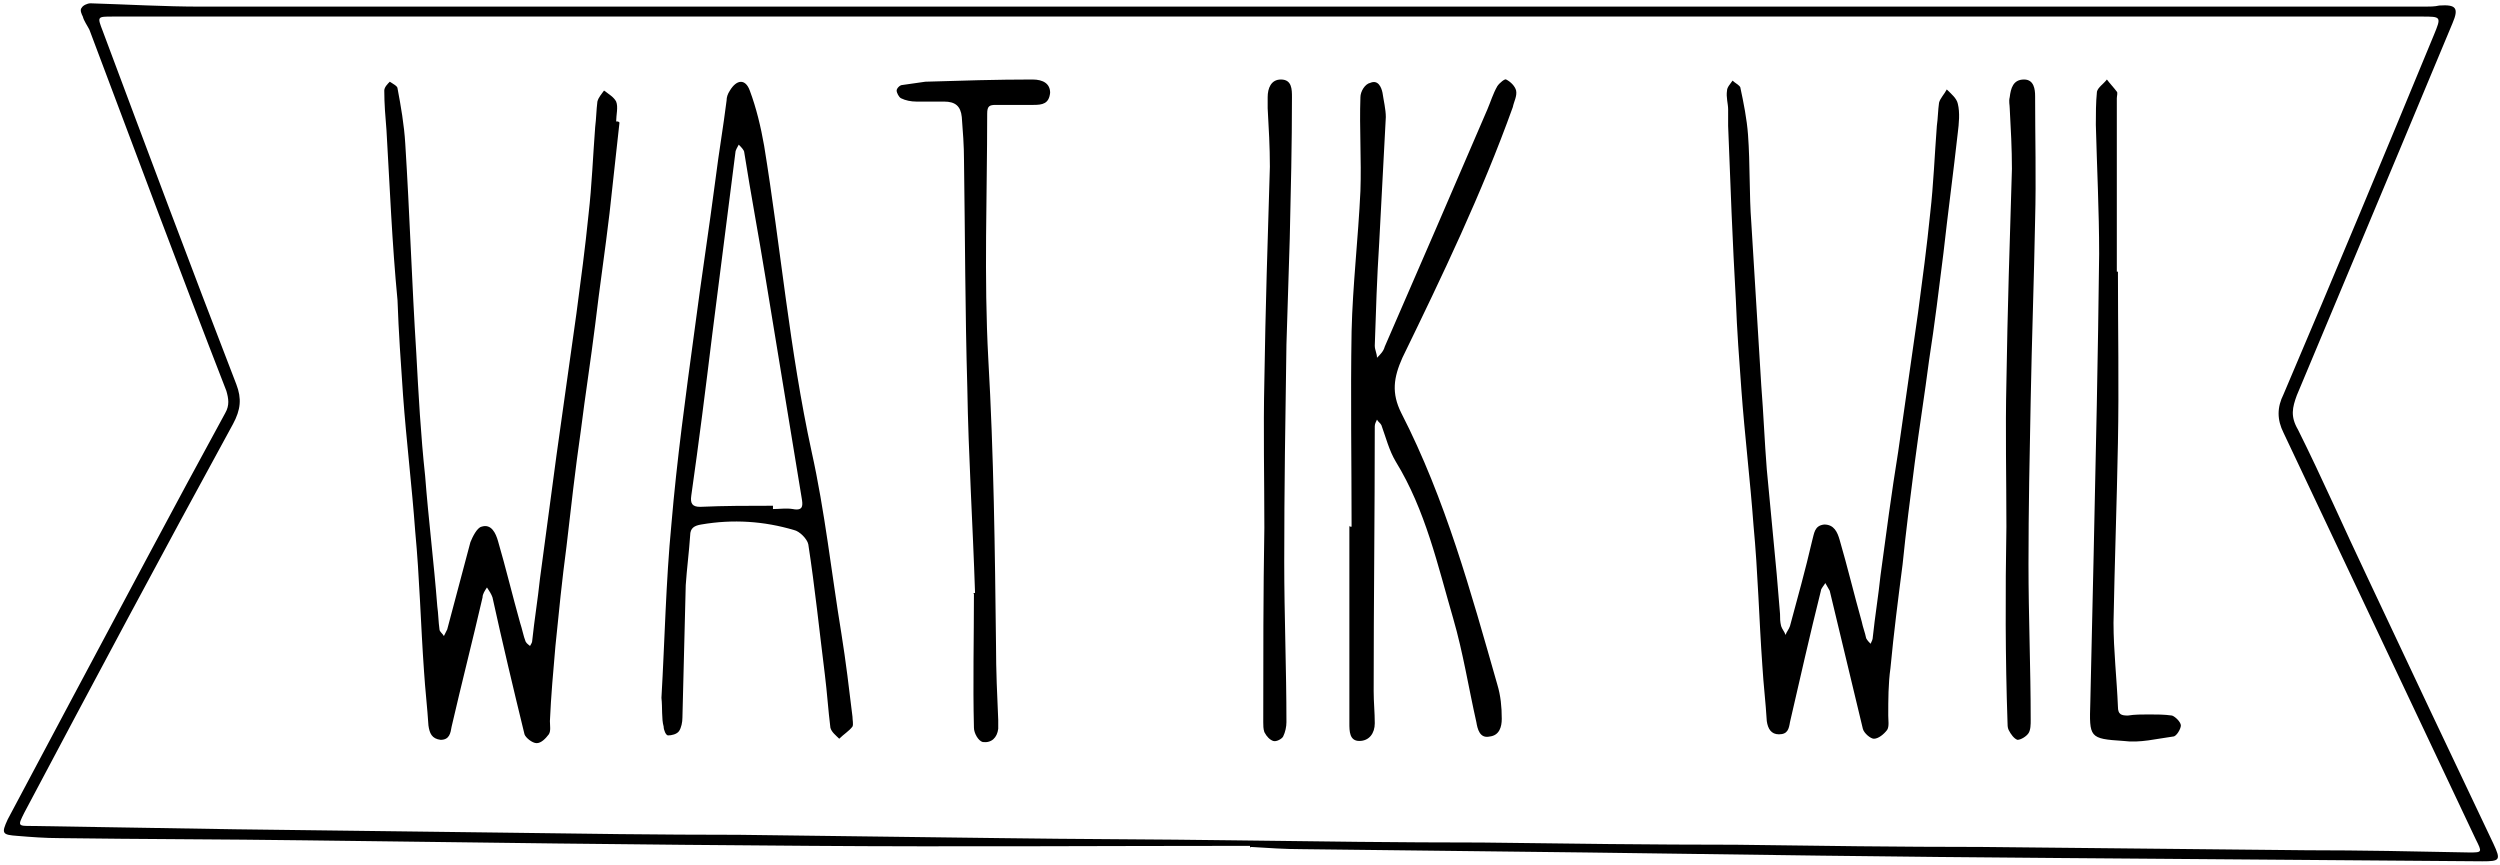
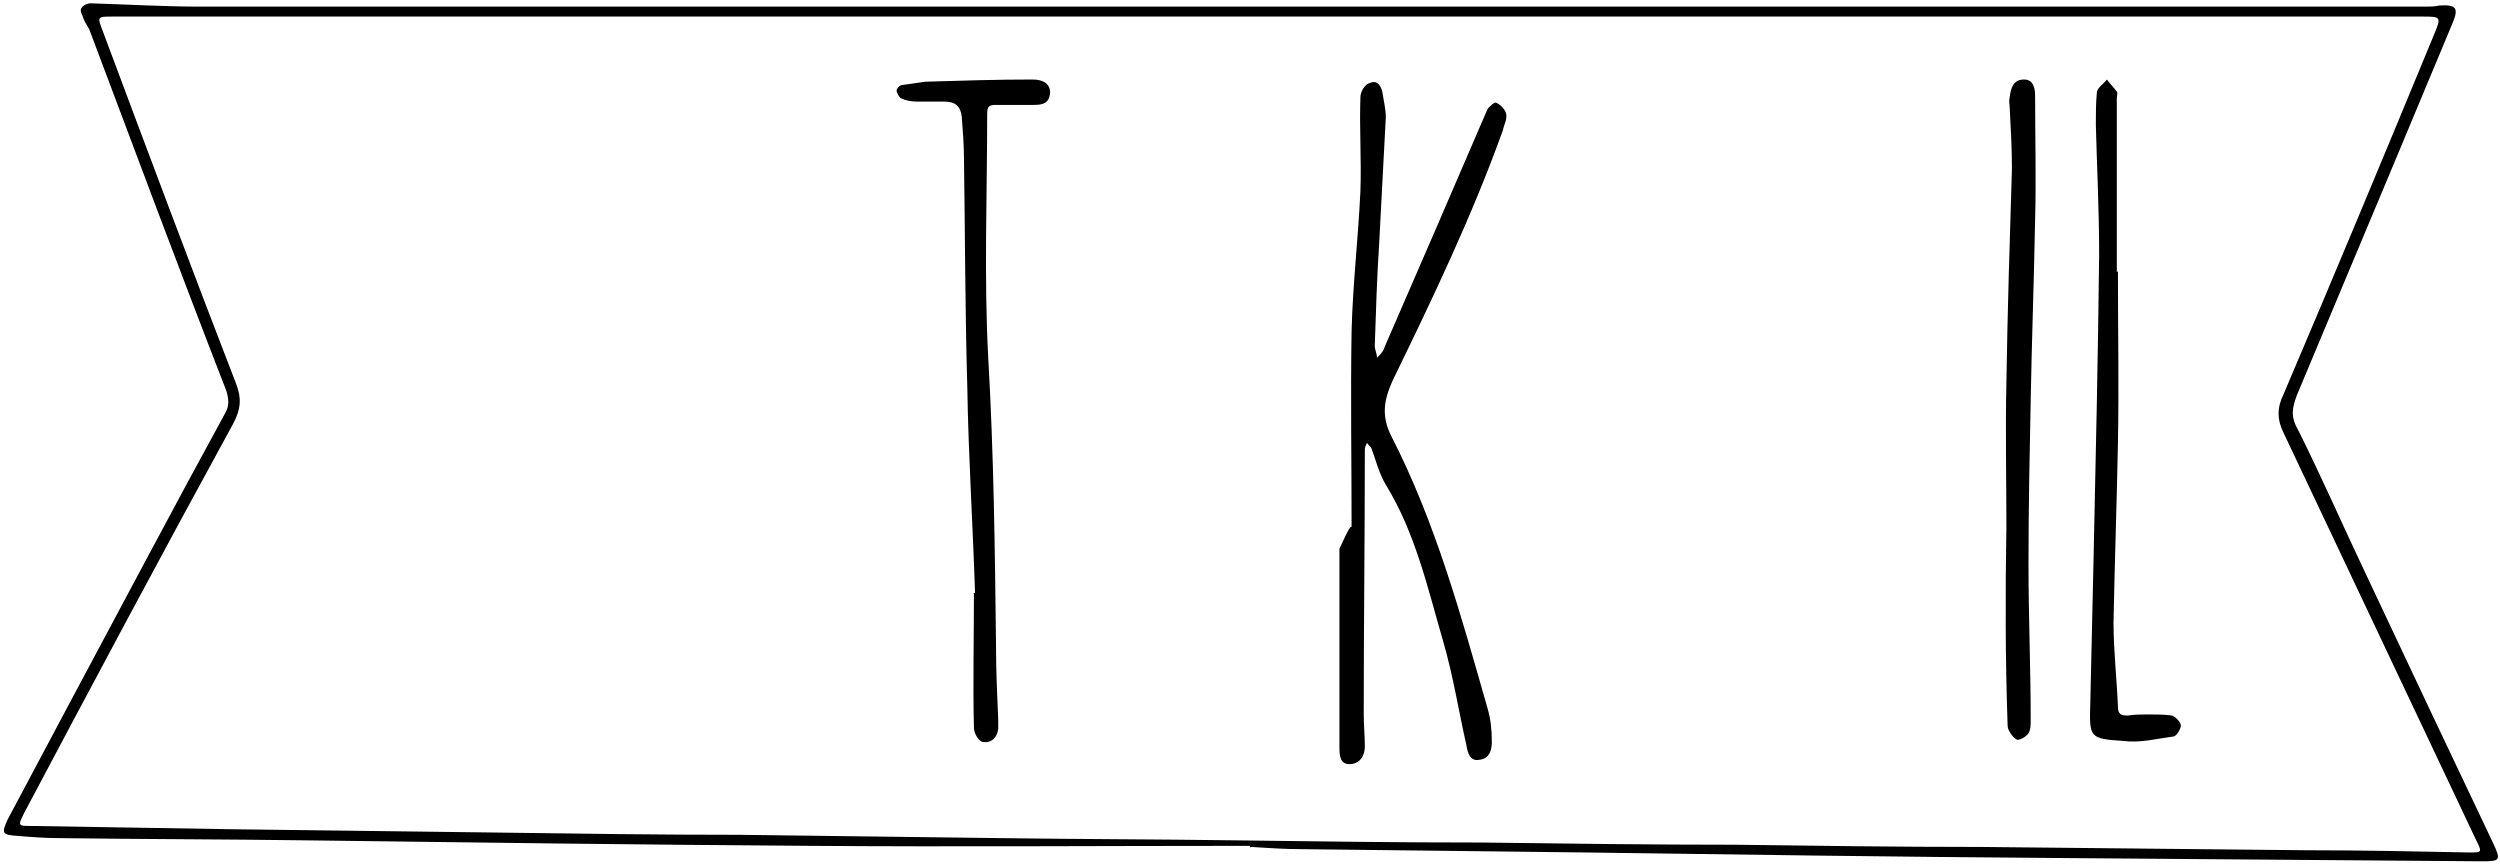
<svg xmlns="http://www.w3.org/2000/svg" version="1.1" id="Layer_1" x="0px" y="0px" viewBox="0 0 226.4 78.3" style="enable-background:new 0 0 226.4 78.3;" xml:space="preserve">
  <path d="M113.2,76.6c-13.3,0-26.6,0.1-39.8,0c-15.3-0.1-30.6-0.3-45.8-0.5C20.2,76,12.8,76,5.4,75.9c-1.3,0-2.6-0.1-3.8-0.2  c-1.4-0.1-1.5-0.2-0.9-1.5c1.9-3.6,3.9-7.3,5.8-10.9c4.6-8.6,9.2-17.3,13.9-25.9c0.4-0.7,0.3-1.3,0.1-2C16.3,24.6,12.2,13.6,8.1,2.7  C7.9,2.3,7.6,1.9,7.5,1.5C7.4,1.3,7.2,0.9,7.4,0.7c0.1-0.2,0.5-0.4,0.8-0.4c3.3,0.1,6.7,0.3,10,0.3c50.6,0,101.2,0,151.8,0  c16.5,0,33,0,49.6,0c0.4,0,0.9,0,1.3-0.1c1.5-0.1,1.8,0.2,1.2,1.6c-1.6,3.8-3.2,7.7-4.8,11.5c-3.1,7.4-6.2,14.8-9.3,22.2  c-0.4,1.1-0.6,1.9,0.1,3.1c2.2,4.4,4.2,9,6.3,13.4c3.8,8.1,7.6,16.1,11.4,24.1c0.7,1.5,0.6,1.6-1,1.6c-12.9-0.1-25.8-0.2-38.6-0.3  c-14.2-0.1-28.4-0.3-42.6-0.5c-8.6-0.1-17.1-0.2-25.7-0.3c-1.5,0-3-0.1-4.6-0.2C113.2,76.8,113.2,76.7,113.2,76.6z M114.9,1.5  c-34.9,0-69.8,0-104.7,0c-1.4,0-1.4,0-0.9,1.3c4,10.7,8,21.4,12.1,32c0.5,1.3,0.4,2.3-0.3,3.6C14.7,50.1,8.4,61.9,2.2,73.6  c-0.6,1.2-0.6,1.2,0.7,1.2C9,74.9,15.2,75,21.3,75.1c8,0.1,16,0.2,24,0.3c7.2,0.1,14.4,0.2,21.6,0.2c7.9,0.1,15.8,0.2,23.7,0.3  c7,0.1,14.1,0.1,21.1,0.2c7.5,0.1,15,0.2,22.5,0.2c7.7,0.1,15.4,0.2,23,0.2c7.4,0.1,14.8,0.2,22.2,0.2c9.8,0.1,19.7,0.2,29.5,0.3  c4.9,0,9.8,0.1,14.7,0.2c1.2,0,1.2,0,0.6-1.2c-5.8-12.3-11.6-24.5-17.4-36.8c-0.6-1.2-0.6-2.3,0-3.5c4.6-10.8,9.1-21.6,13.6-32.5  c0.7-1.7,0.7-1.7-1.1-1.7C184.5,1.5,149.7,1.5,114.9,1.5z" />
-   <path d="M56.1,11.1c-0.3,2.7-0.6,5.5-0.9,8.2c-0.4,3.4-0.9,6.7-1.3,10.1c-0.4,3.2-0.9,6.4-1.3,9.6c-0.5,3.5-0.9,7-1.3,10.5  c-0.4,3-0.7,6-1,9c-0.2,2.3-0.4,4.5-0.5,6.8c0,0.4,0.1,0.9-0.1,1.2c-0.3,0.4-0.7,0.8-1.1,0.8c-0.4,0-1-0.5-1.1-0.8  c-1-4.1-2-8.3-2.9-12.4c-0.1-0.3-0.3-0.6-0.5-0.9c-0.2,0.3-0.4,0.6-0.4,0.9c-0.9,3.9-1.9,7.8-2.8,11.7c-0.1,0.6-0.2,1.2-1,1.2  c-0.8-0.1-1-0.6-1.1-1.3c-0.1-1.6-0.3-3.3-0.4-4.9c-0.3-4.2-0.4-8.5-0.8-12.7c-0.3-4.1-0.8-8.2-1.1-12.3c-0.2-2.9-0.4-5.7-0.5-8.6  C35.5,22,35.3,16.9,35,11.8c-0.1-1.2-0.2-2.4-0.2-3.6c0-0.3,0.3-0.6,0.5-0.8C35.6,7.6,36,7.8,36,8c0.3,1.6,0.6,3.3,0.7,5  c0.4,6.3,0.6,12.7,1,19c0.2,3.7,0.4,7.4,0.8,11.1c0.3,3.9,0.8,7.9,1.1,11.8c0.1,0.7,0.1,1.4,0.2,2.1c0,0.2,0.3,0.4,0.4,0.6  c0.1-0.2,0.2-0.4,0.3-0.6c0.7-2.6,1.4-5.3,2.1-7.9c0.2-0.5,0.6-1.3,1-1.4c0.9-0.3,1.3,0.6,1.5,1.3c0.7,2.4,1.3,4.9,2,7.4  c0.2,0.6,0.3,1.2,0.5,1.7c0.1,0.2,0.3,0.3,0.4,0.4c0.1-0.2,0.2-0.3,0.2-0.5c0.2-1.9,0.5-3.7,0.7-5.6c0.5-3.7,1-7.5,1.5-11.2  c0.6-4.3,1.2-8.5,1.8-12.8c0.4-3,0.8-6,1.1-9c0.3-2.6,0.4-5.3,0.6-7.9c0.1-0.8,0.1-1.5,0.2-2.3c0.1-0.4,0.4-0.7,0.6-1  c0.4,0.3,0.9,0.6,1.1,1c0.2,0.5,0,1.2,0,1.8C56,11,56,11,56.1,11.1z" />
-   <path d="M156.5,9.9c0-0.5-0.2-1.1-0.1-1.7c0-0.3,0.3-0.6,0.5-0.9c0.2,0.2,0.6,0.4,0.7,0.6c0.3,1.4,0.6,2.9,0.7,4.3  c0.2,2.7,0.1,5.4,0.3,8c0.3,4.9,0.6,9.8,0.9,14.7c0.2,2.5,0.3,5.1,0.5,7.6c0.3,3.2,0.6,6.3,0.9,9.5c0.1,1.2,0.2,2.4,0.3,3.6  c0,0.4,0,0.7,0.1,1.1c0.1,0.3,0.3,0.5,0.4,0.8c0.1-0.3,0.3-0.5,0.4-0.8c0.7-2.6,1.4-5.1,2-7.7c0.2-0.7,0.2-1.4,1.1-1.5  c0.9,0,1.2,0.7,1.4,1.4c0.7,2.4,1.3,4.9,2,7.4c0.1,0.5,0.3,1,0.4,1.5c0.1,0.2,0.3,0.4,0.4,0.5c0.1-0.2,0.2-0.4,0.2-0.6  c0.2-1.9,0.5-3.7,0.7-5.6c0.5-3.7,1-7.5,1.6-11.2c0.6-4.2,1.2-8.4,1.8-12.6c0.4-3,0.8-6,1.1-9c0.3-2.6,0.4-5.3,0.6-7.9  c0.1-0.7,0.1-1.4,0.2-2.1c0.1-0.4,0.5-0.8,0.7-1.2c0.4,0.4,0.9,0.8,1,1.3c0.2,0.8,0.1,1.8,0,2.6c-0.4,3.6-0.9,7.3-1.3,10.9  c-0.4,3.2-0.8,6.5-1.3,9.7c-0.4,3.1-0.9,6.2-1.3,9.3c-0.4,3.1-0.8,6.2-1.1,9.2c-0.4,3.1-0.8,6.2-1.1,9.4c-0.2,1.4-0.2,2.9-0.2,4.3  c0,0.4,0.1,1-0.1,1.3c-0.3,0.4-0.8,0.8-1.2,0.8c-0.3,0-0.9-0.5-1-0.9c-1-4.2-2-8.3-3-12.5c-0.1-0.2-0.3-0.5-0.4-0.7  c-0.1,0.2-0.4,0.5-0.4,0.7c-1,4-1.9,8-2.8,11.9c-0.1,0.6-0.2,1.1-1,1.1c-0.7,0-1-0.5-1.1-1.2c-0.1-1.7-0.3-3.3-0.4-5  c-0.3-4.2-0.4-8.5-0.8-12.7c-0.3-4.1-0.8-8.2-1.1-12.3c-0.2-2.7-0.4-5.4-0.5-8.1c-0.3-5.3-0.5-10.5-0.7-15.8  C156.5,11.2,156.5,10.6,156.5,9.9z" />
-   <path d="M122.4,47.7c0-5.9-0.1-11.8,0-17.7c0.1-4.2,0.6-8.4,0.8-12.7c0.1-2.8-0.1-5.7,0-8.5c0-0.5,0.4-1.2,0.9-1.3  c0.7-0.3,1,0.4,1.1,0.9c0.1,0.7,0.3,1.5,0.3,2.2c-0.2,3.8-0.4,7.6-0.6,11.4c-0.2,3.1-0.3,6.2-0.4,9.3c0,0.4,0.2,0.7,0.2,1.1  c0.3-0.3,0.6-0.6,0.7-1c3.1-7.1,6.2-14.3,9.3-21.5c0.3-0.7,0.5-1.4,0.9-2.1c0.2-0.3,0.7-0.7,0.8-0.6c0.4,0.2,0.8,0.6,0.9,1  c0.1,0.5-0.2,1-0.3,1.5c-2.8,7.8-6.4,15.3-10,22.7c-0.8,1.8-1,3.2-0.1,5c4,7.8,6.3,16.2,8.7,24.6c0.3,1,0.4,2,0.4,3.1  c0,0.7-0.2,1.5-1.1,1.6c-0.9,0.2-1.1-0.7-1.2-1.3c-0.7-3.1-1.2-6.3-2.1-9.4c-1.4-4.8-2.5-9.8-5.2-14.2c-0.6-1-0.9-2.2-1.3-3.3  c-0.1-0.2-0.3-0.3-0.4-0.5c-0.1,0.2-0.2,0.4-0.2,0.6c0,8-0.1,16-0.1,24c0,1,0.1,1.9,0.1,2.9c0,0.9-0.5,1.6-1.4,1.6  c-0.9,0-0.9-0.9-0.9-1.6c0-6,0-11.9,0-17.9C122.2,47.7,122.3,47.7,122.4,47.7z" />
-   <path d="M59.9,63.2c0.3-5.2,0.4-10.5,0.9-15.7c0.5-5.9,1.3-11.7,2.1-17.6c0.6-4.6,1.3-9.1,1.9-13.7c0.3-2.4,0.7-4.7,1-7.1  c0-0.3,0.1-0.6,0.3-0.9c0.6-1,1.4-1.1,1.8,0c0.6,1.6,1,3.3,1.3,5c1.5,9.2,2.3,18.5,4.3,27.7c1.2,5.4,1.8,11,2.7,16.5  c0.4,2.5,0.7,5,1,7.5c0,0.3,0.1,0.7,0,0.9c-0.3,0.4-0.8,0.7-1.2,1.1c-0.3-0.3-0.7-0.6-0.8-1c-0.2-1.6-0.3-3.2-0.5-4.8  c-0.5-4-0.9-7.9-1.5-11.8c-0.1-0.5-0.8-1.2-1.3-1.3c-2.7-0.8-5.5-1-8.4-0.5c-0.6,0.1-1,0.3-1,1c-0.1,1.5-0.3,3-0.4,4.5  c-0.1,4-0.2,8-0.3,12c0,0.4-0.1,0.9-0.3,1.2c-0.2,0.3-0.7,0.4-1,0.4c-0.2,0-0.4-0.5-0.4-0.8C59.9,65.1,60,64.1,59.9,63.2  C59.9,63.2,59.9,63.2,59.9,63.2z M70,45.8c0,0.1,0,0.2,0,0.3c0.6,0,1.2-0.1,1.8,0c1,0.2,0.9-0.4,0.8-1c-1.1-6.7-2.2-13.4-3.3-20.1  c-0.6-3.7-1.3-7.4-1.9-11.2c0-0.2-0.3-0.5-0.5-0.7c-0.1,0.2-0.3,0.5-0.3,0.7c-0.7,5.5-1.4,11-2.1,16.5c-0.6,4.9-1.2,9.7-1.9,14.6  c-0.1,0.7,0.1,1,0.8,1C65.6,45.8,67.8,45.8,70,45.8z" />
+   <path d="M122.4,47.7c0-5.9-0.1-11.8,0-17.7c0.1-4.2,0.6-8.4,0.8-12.7c0.1-2.8-0.1-5.7,0-8.5c0-0.5,0.4-1.2,0.9-1.3  c0.7-0.3,1,0.4,1.1,0.9c0.1,0.7,0.3,1.5,0.3,2.2c-0.2,3.8-0.4,7.6-0.6,11.4c-0.2,3.1-0.3,6.2-0.4,9.3c0,0.4,0.2,0.7,0.2,1.1  c0.3-0.3,0.6-0.6,0.7-1c3.1-7.1,6.2-14.3,9.3-21.5c0.2-0.3,0.7-0.7,0.8-0.6c0.4,0.2,0.8,0.6,0.9,1  c0.1,0.5-0.2,1-0.3,1.5c-2.8,7.8-6.4,15.3-10,22.7c-0.8,1.8-1,3.2-0.1,5c4,7.8,6.3,16.2,8.7,24.6c0.3,1,0.4,2,0.4,3.1  c0,0.7-0.2,1.5-1.1,1.6c-0.9,0.2-1.1-0.7-1.2-1.3c-0.7-3.1-1.2-6.3-2.1-9.4c-1.4-4.8-2.5-9.8-5.2-14.2c-0.6-1-0.9-2.2-1.3-3.3  c-0.1-0.2-0.3-0.3-0.4-0.5c-0.1,0.2-0.2,0.4-0.2,0.6c0,8-0.1,16-0.1,24c0,1,0.1,1.9,0.1,2.9c0,0.9-0.5,1.6-1.4,1.6  c-0.9,0-0.9-0.9-0.9-1.6c0-6,0-11.9,0-17.9C122.2,47.7,122.3,47.7,122.4,47.7z" />
  <path d="M88.3,53.7c-0.2-6.2-0.6-12.4-0.7-18.6c-0.2-6.9-0.2-13.7-0.3-20.6c0-1.3-0.1-2.6-0.2-3.9c-0.1-1-0.6-1.4-1.6-1.4  c-0.8,0-1.7,0-2.5,0c-0.5,0-1-0.1-1.4-0.3c-0.2-0.1-0.4-0.5-0.4-0.7c0-0.2,0.3-0.5,0.5-0.5c0.7-0.1,1.4-0.2,2.1-0.3  c3.2-0.1,6.5-0.2,9.7-0.2c1,0,1.6,0.4,1.6,1.2c-0.1,1-0.7,1.1-1.5,1.1c-1.1,0-2.2,0-3.4,0c-0.6,0-0.8,0.1-0.8,0.8  c0,7.4-0.3,14.8,0.1,22.2c0.5,8.7,0.6,17.3,0.7,26c0,2.2,0.1,4.5,0.2,6.7c0,0.3,0,0.6,0,0.8c-0.1,0.8-0.6,1.3-1.4,1.2  c-0.4-0.1-0.8-0.8-0.8-1.3c-0.1-4,0-8.1,0-12.1C88.1,53.7,88.2,53.7,88.3,53.7z" />
  <path d="M191.8,24.6c0,5.2,0.1,10.3,0,15.5c-0.1,5.4-0.3,10.9-0.4,16.3c0,2.5,0.3,5.1,0.4,7.6c0,0.7,0.3,0.8,0.9,0.8  c0.6-0.1,1.3-0.1,1.9-0.1c0.7,0,1.4,0,2.1,0.1c0.3,0.1,0.8,0.6,0.8,0.9c0,0.3-0.4,1-0.7,1c-1.5,0.2-3,0.6-4.5,0.4  c-3.1-0.2-3.1-0.3-3-3.5c0.1-4.4,0.2-8.9,0.3-13.3c0.2-9.1,0.4-18.2,0.5-27.3c0-3.9-0.2-7.8-0.3-11.7c0-1,0-2,0.1-3  c0.1-0.4,0.6-0.7,0.9-1.1c0.3,0.4,0.6,0.7,0.9,1.1c0.1,0.1,0,0.4,0,0.6c0,5.2,0,10.5,0,15.7C191.7,24.6,191.7,24.6,191.8,24.6z" />
-   <path d="M114.5,47.8c0-4.4-0.1-8.9,0-13.3c0.1-6.5,0.3-12.9,0.5-19.4c0-1.8-0.1-3.5-0.2-5.3c0-0.3,0-0.6,0-1c0-0.8,0.3-1.6,1.2-1.6  c1,0,1,0.9,1,1.6c0,4.3-0.1,8.5-0.2,12.8c-0.1,3.2-0.2,6.4-0.3,9.6c-0.1,6.6-0.2,13.1-0.2,19.7c0,4.8,0.2,9.7,0.2,14.5  c0,0.4-0.1,0.9-0.3,1.3c-0.1,0.2-0.6,0.5-0.9,0.4c-0.3-0.1-0.6-0.4-0.8-0.8c-0.1-0.3-0.1-0.6-0.1-0.9  C114.4,59.6,114.4,53.7,114.5,47.8C114.4,47.8,114.4,47.8,114.5,47.8z" />
  <path d="M181.7,47.7c0-4.4-0.1-8.7,0-13.1c0.1-6.4,0.3-12.9,0.5-19.3c0-1.8-0.1-3.7-0.2-5.5c0-0.3-0.1-0.6,0-1  c0.1-0.8,0.3-1.6,1.3-1.6c0.9,0,1,0.9,1,1.5c0,3.7,0.1,7.5,0,11.2c-0.1,5.4-0.3,10.9-0.4,16.3c-0.1,5-0.2,9.9-0.2,14.9  c0,4.7,0.2,9.4,0.2,14.1c0,0.4,0,0.9-0.2,1.2c-0.2,0.3-0.7,0.6-1,0.6c-0.3-0.1-0.6-0.5-0.8-0.9c-0.1-0.2-0.1-0.5-0.1-0.7  C181.6,59.6,181.6,53.6,181.7,47.7C181.6,47.7,181.6,47.7,181.7,47.7z" />
</svg>